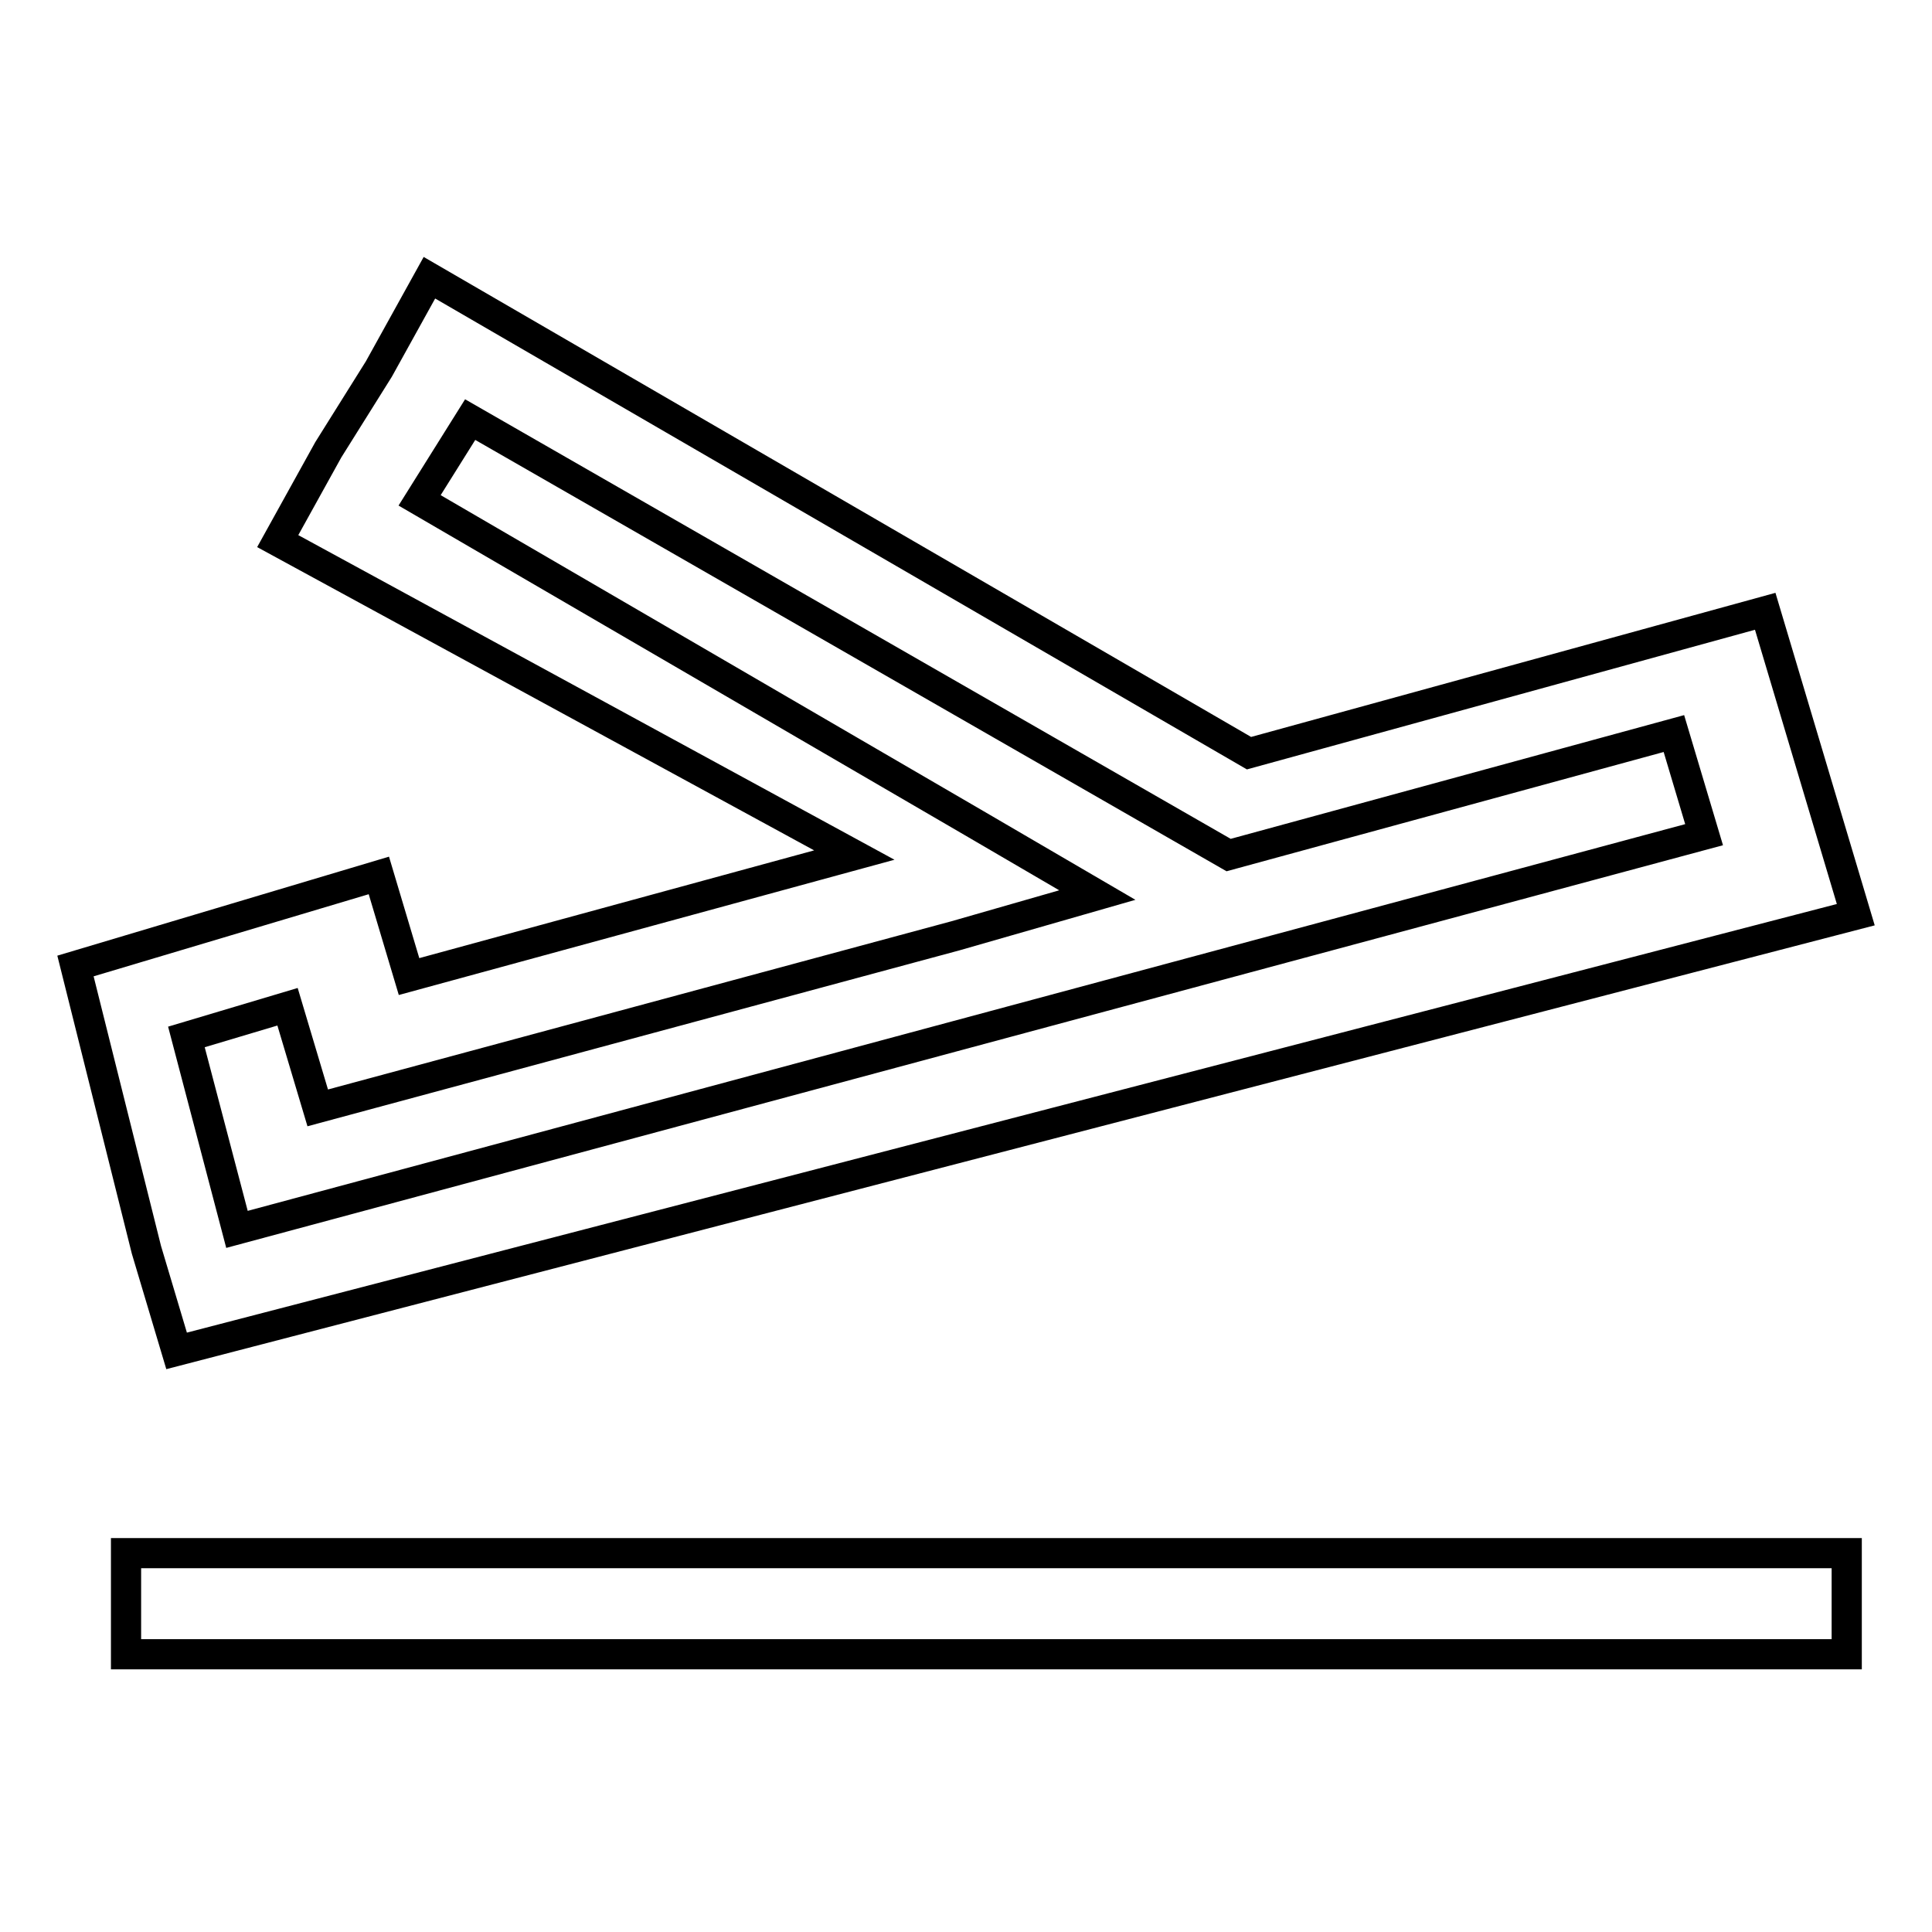
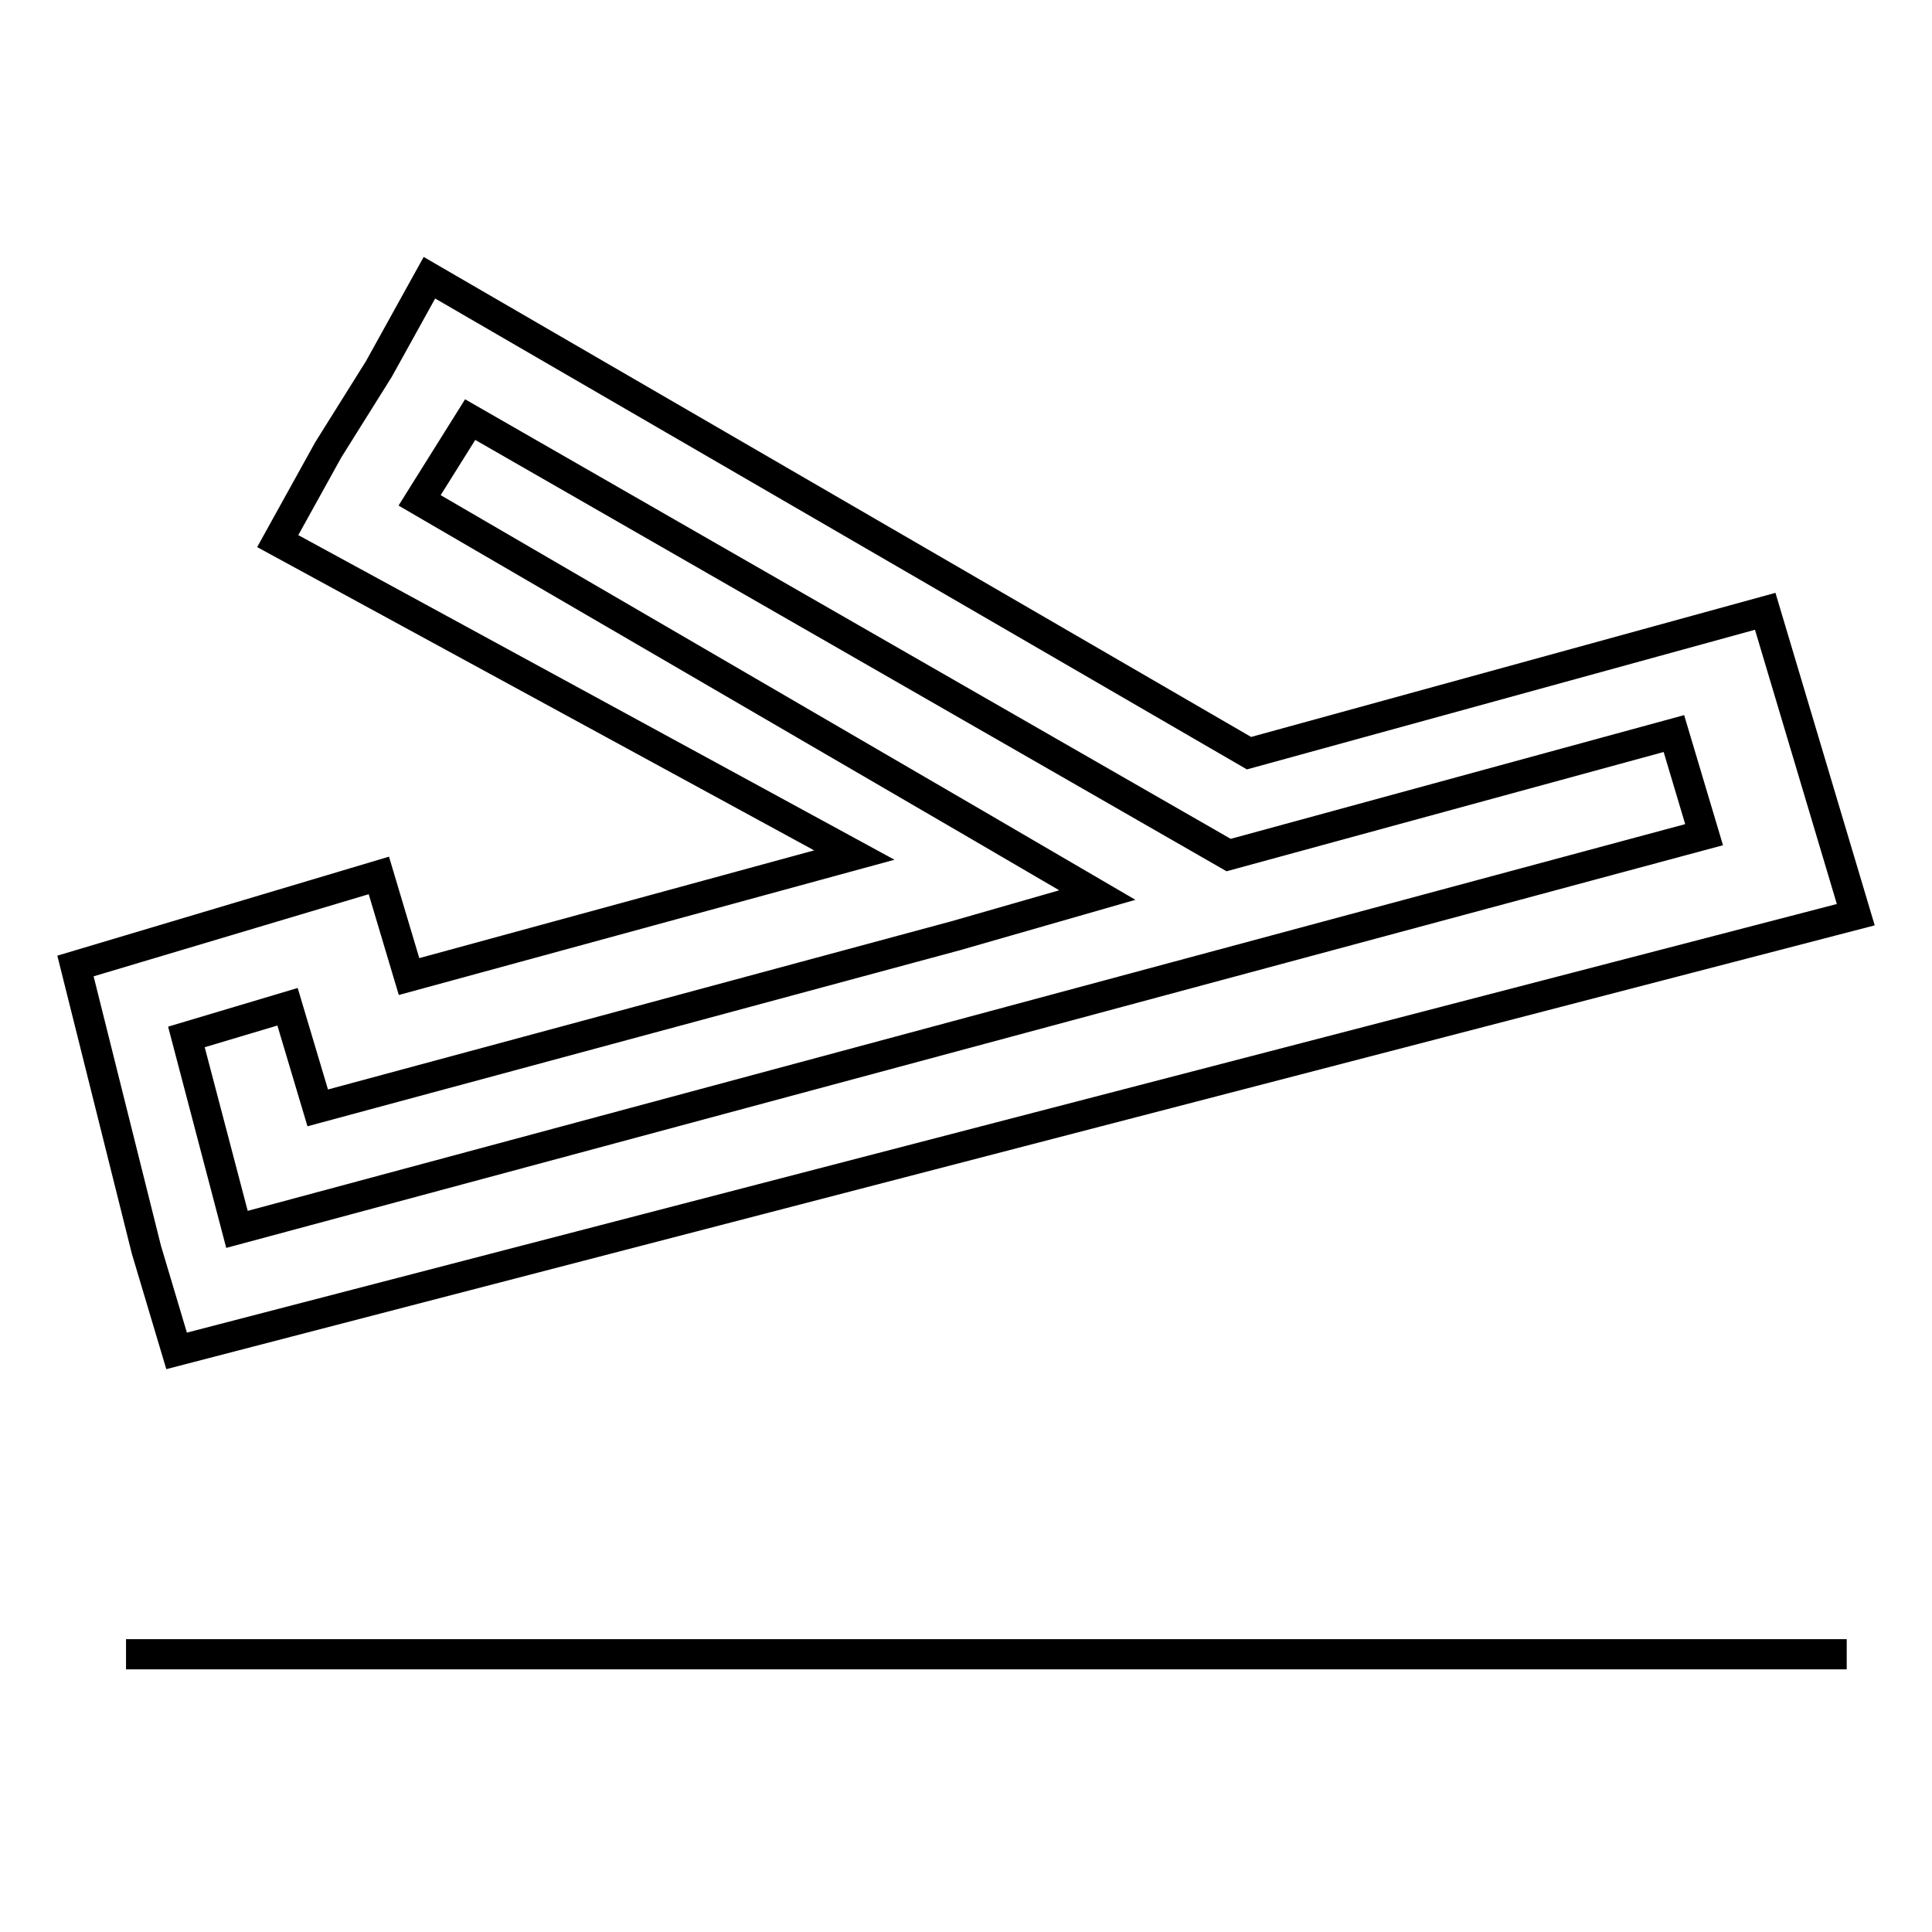
<svg xmlns="http://www.w3.org/2000/svg" version="1.1" x="0px" y="0px" viewBox="0 0 256 256" enable-background="new 0 0 256 256" xml:space="preserve">
  <g>
-     <path stroke-width="4" fill-opacity="0" stroke="#000000" d="M62.3,55.6l-6.7,10.7l73.7,42.9l16.1,9.4l-18.8,5.4l-84.5,22.8l-4-13.4l-13.4,4l6.7,25.5l194.4-52.3 l-4-13.4l-59,16.1L62.3,55.6z M50.2,48.9l6.7-12.1l108.6,63l68.4-18.8l4,13.4l4,13.4l4,13.4L23.4,179l-4-13.4L10,128l13.4-4l13.4-4 l13.4-4l4,13.4l59-16.1L36.8,71.7l6.7-12.1L50.2,48.9z M244.7,219.2h-228v-13.4h228V219.2z" />
+     <path stroke-width="4" fill-opacity="0" stroke="#000000" d="M62.3,55.6l-6.7,10.7l73.7,42.9l16.1,9.4l-18.8,5.4l-84.5,22.8l-4-13.4l-13.4,4l6.7,25.5l194.4-52.3 l-4-13.4l-59,16.1L62.3,55.6z M50.2,48.9l6.7-12.1l108.6,63l68.4-18.8l4,13.4l4,13.4l4,13.4L23.4,179l-4-13.4L10,128l13.4-4l13.4-4 l13.4-4l4,13.4l59-16.1L36.8,71.7l6.7-12.1L50.2,48.9z M244.7,219.2h-228h228V219.2z" />
  </g>
</svg>